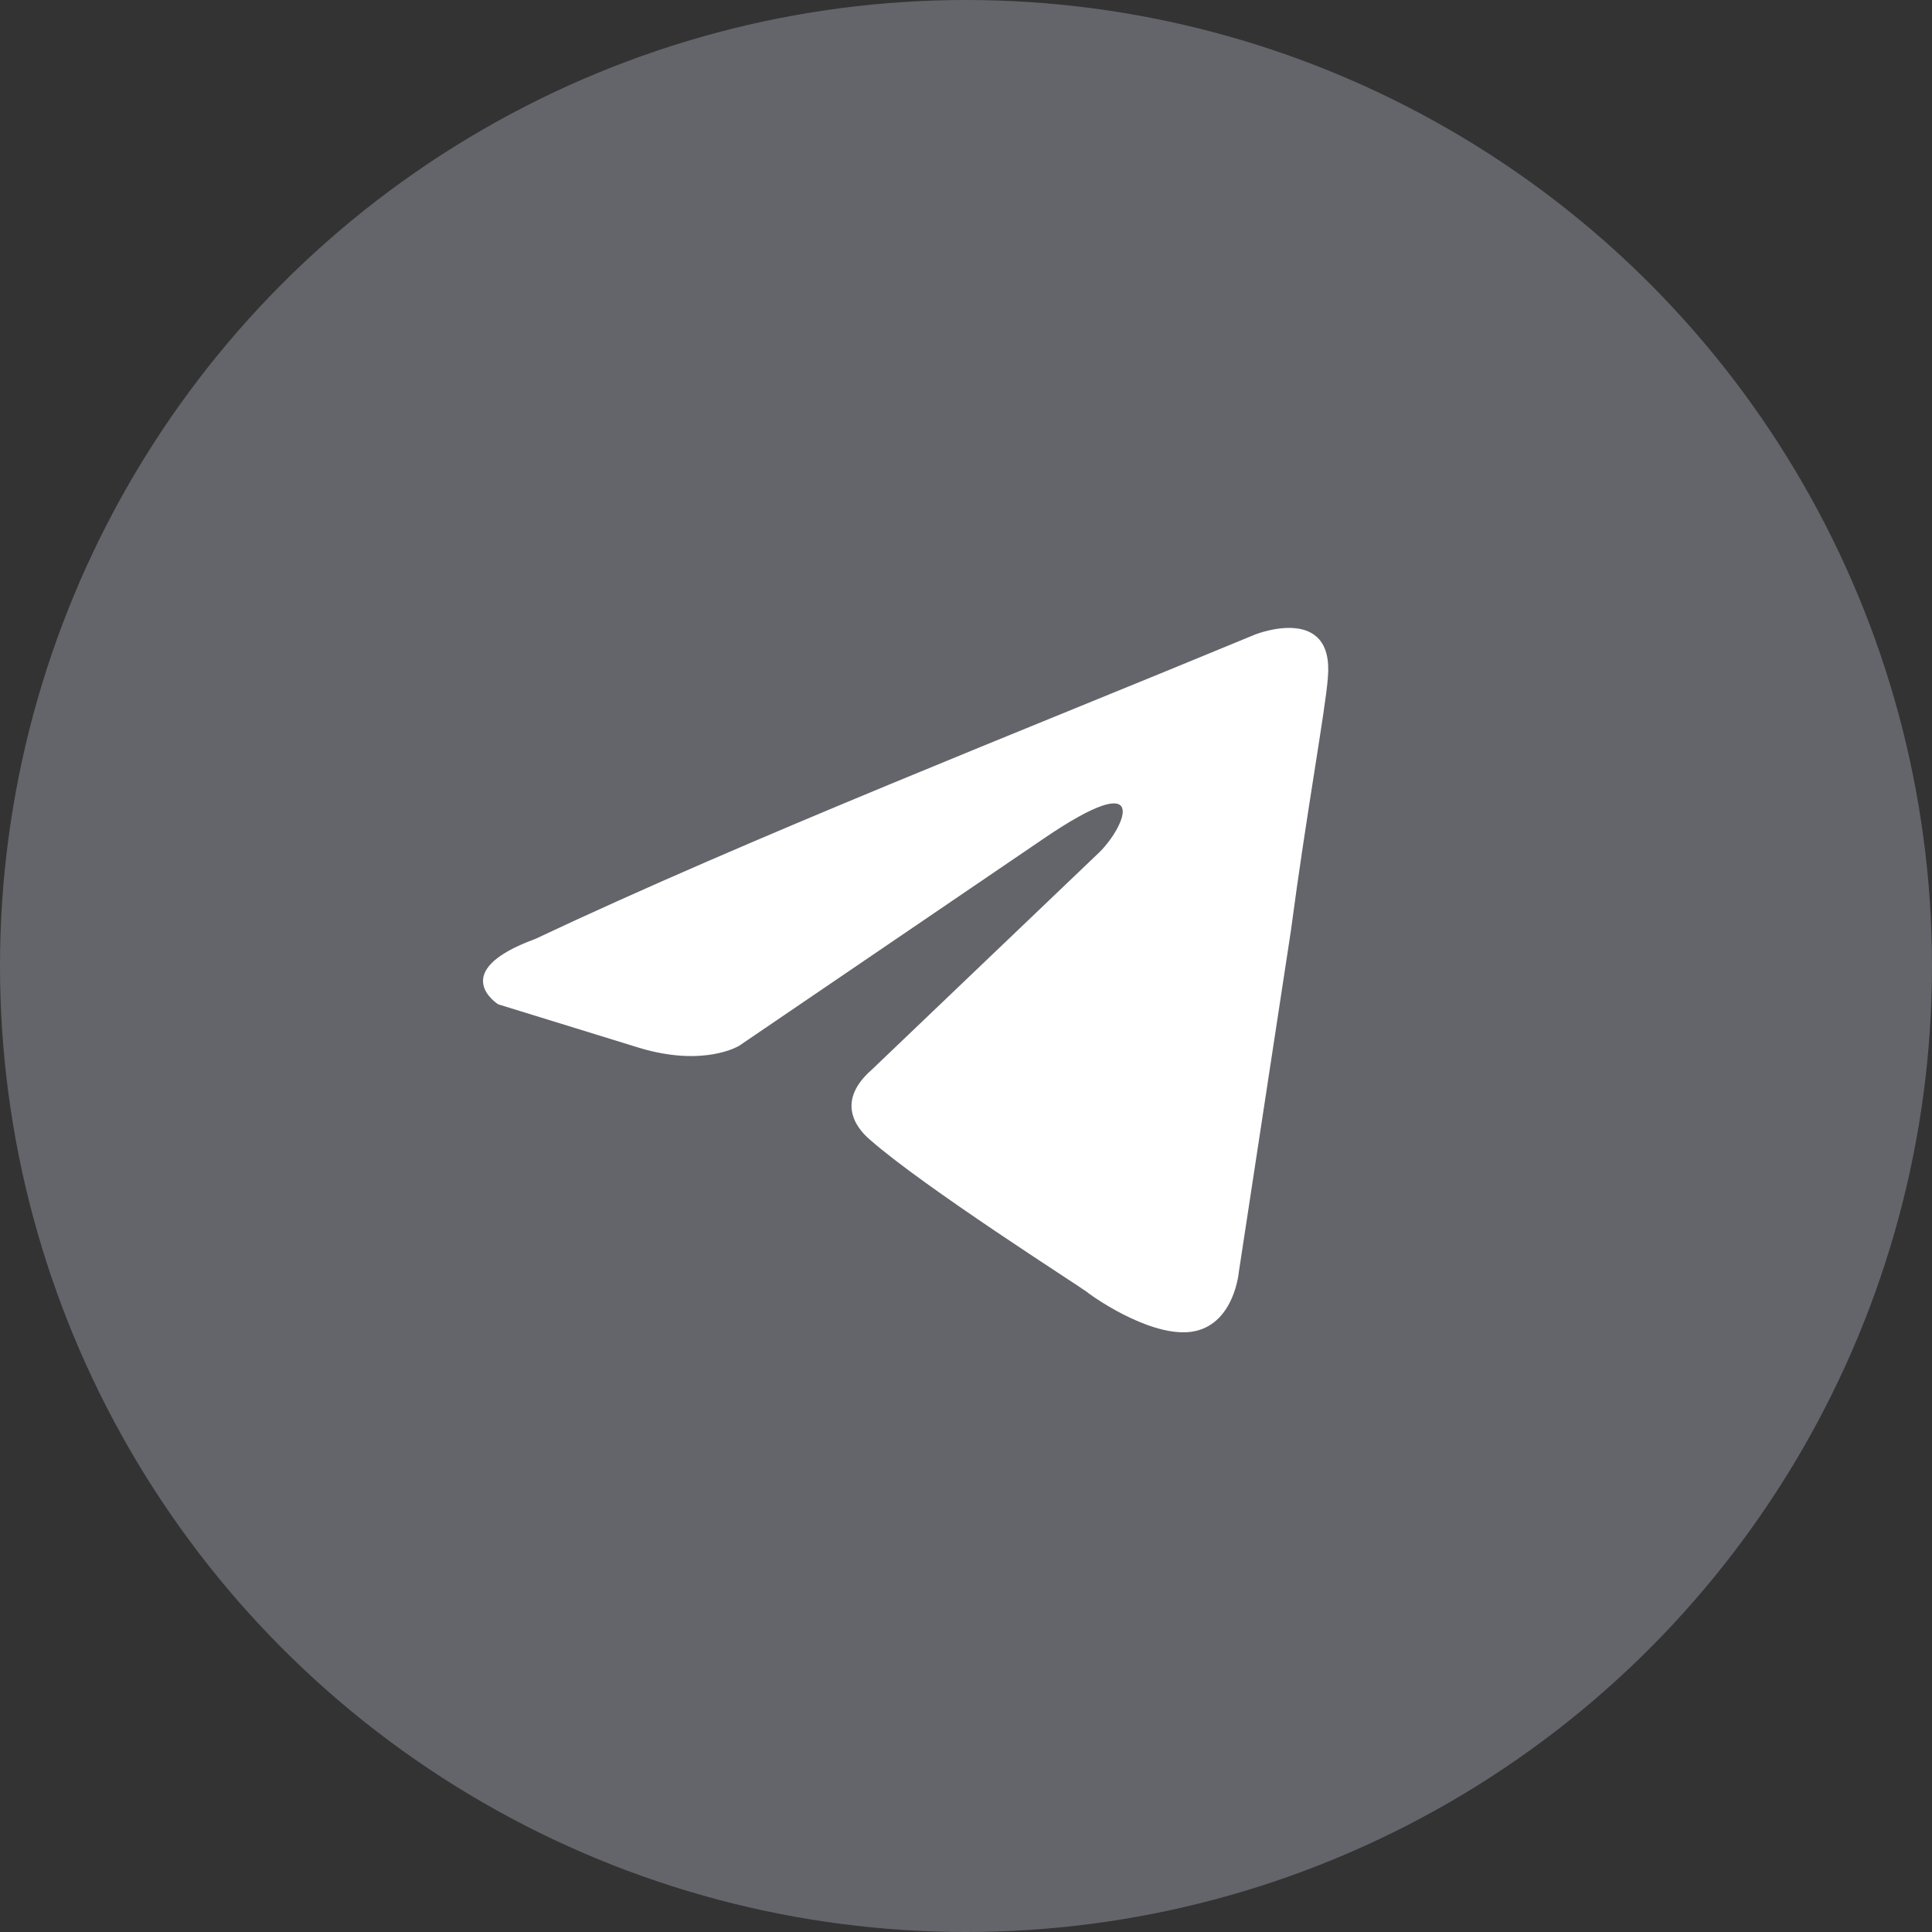
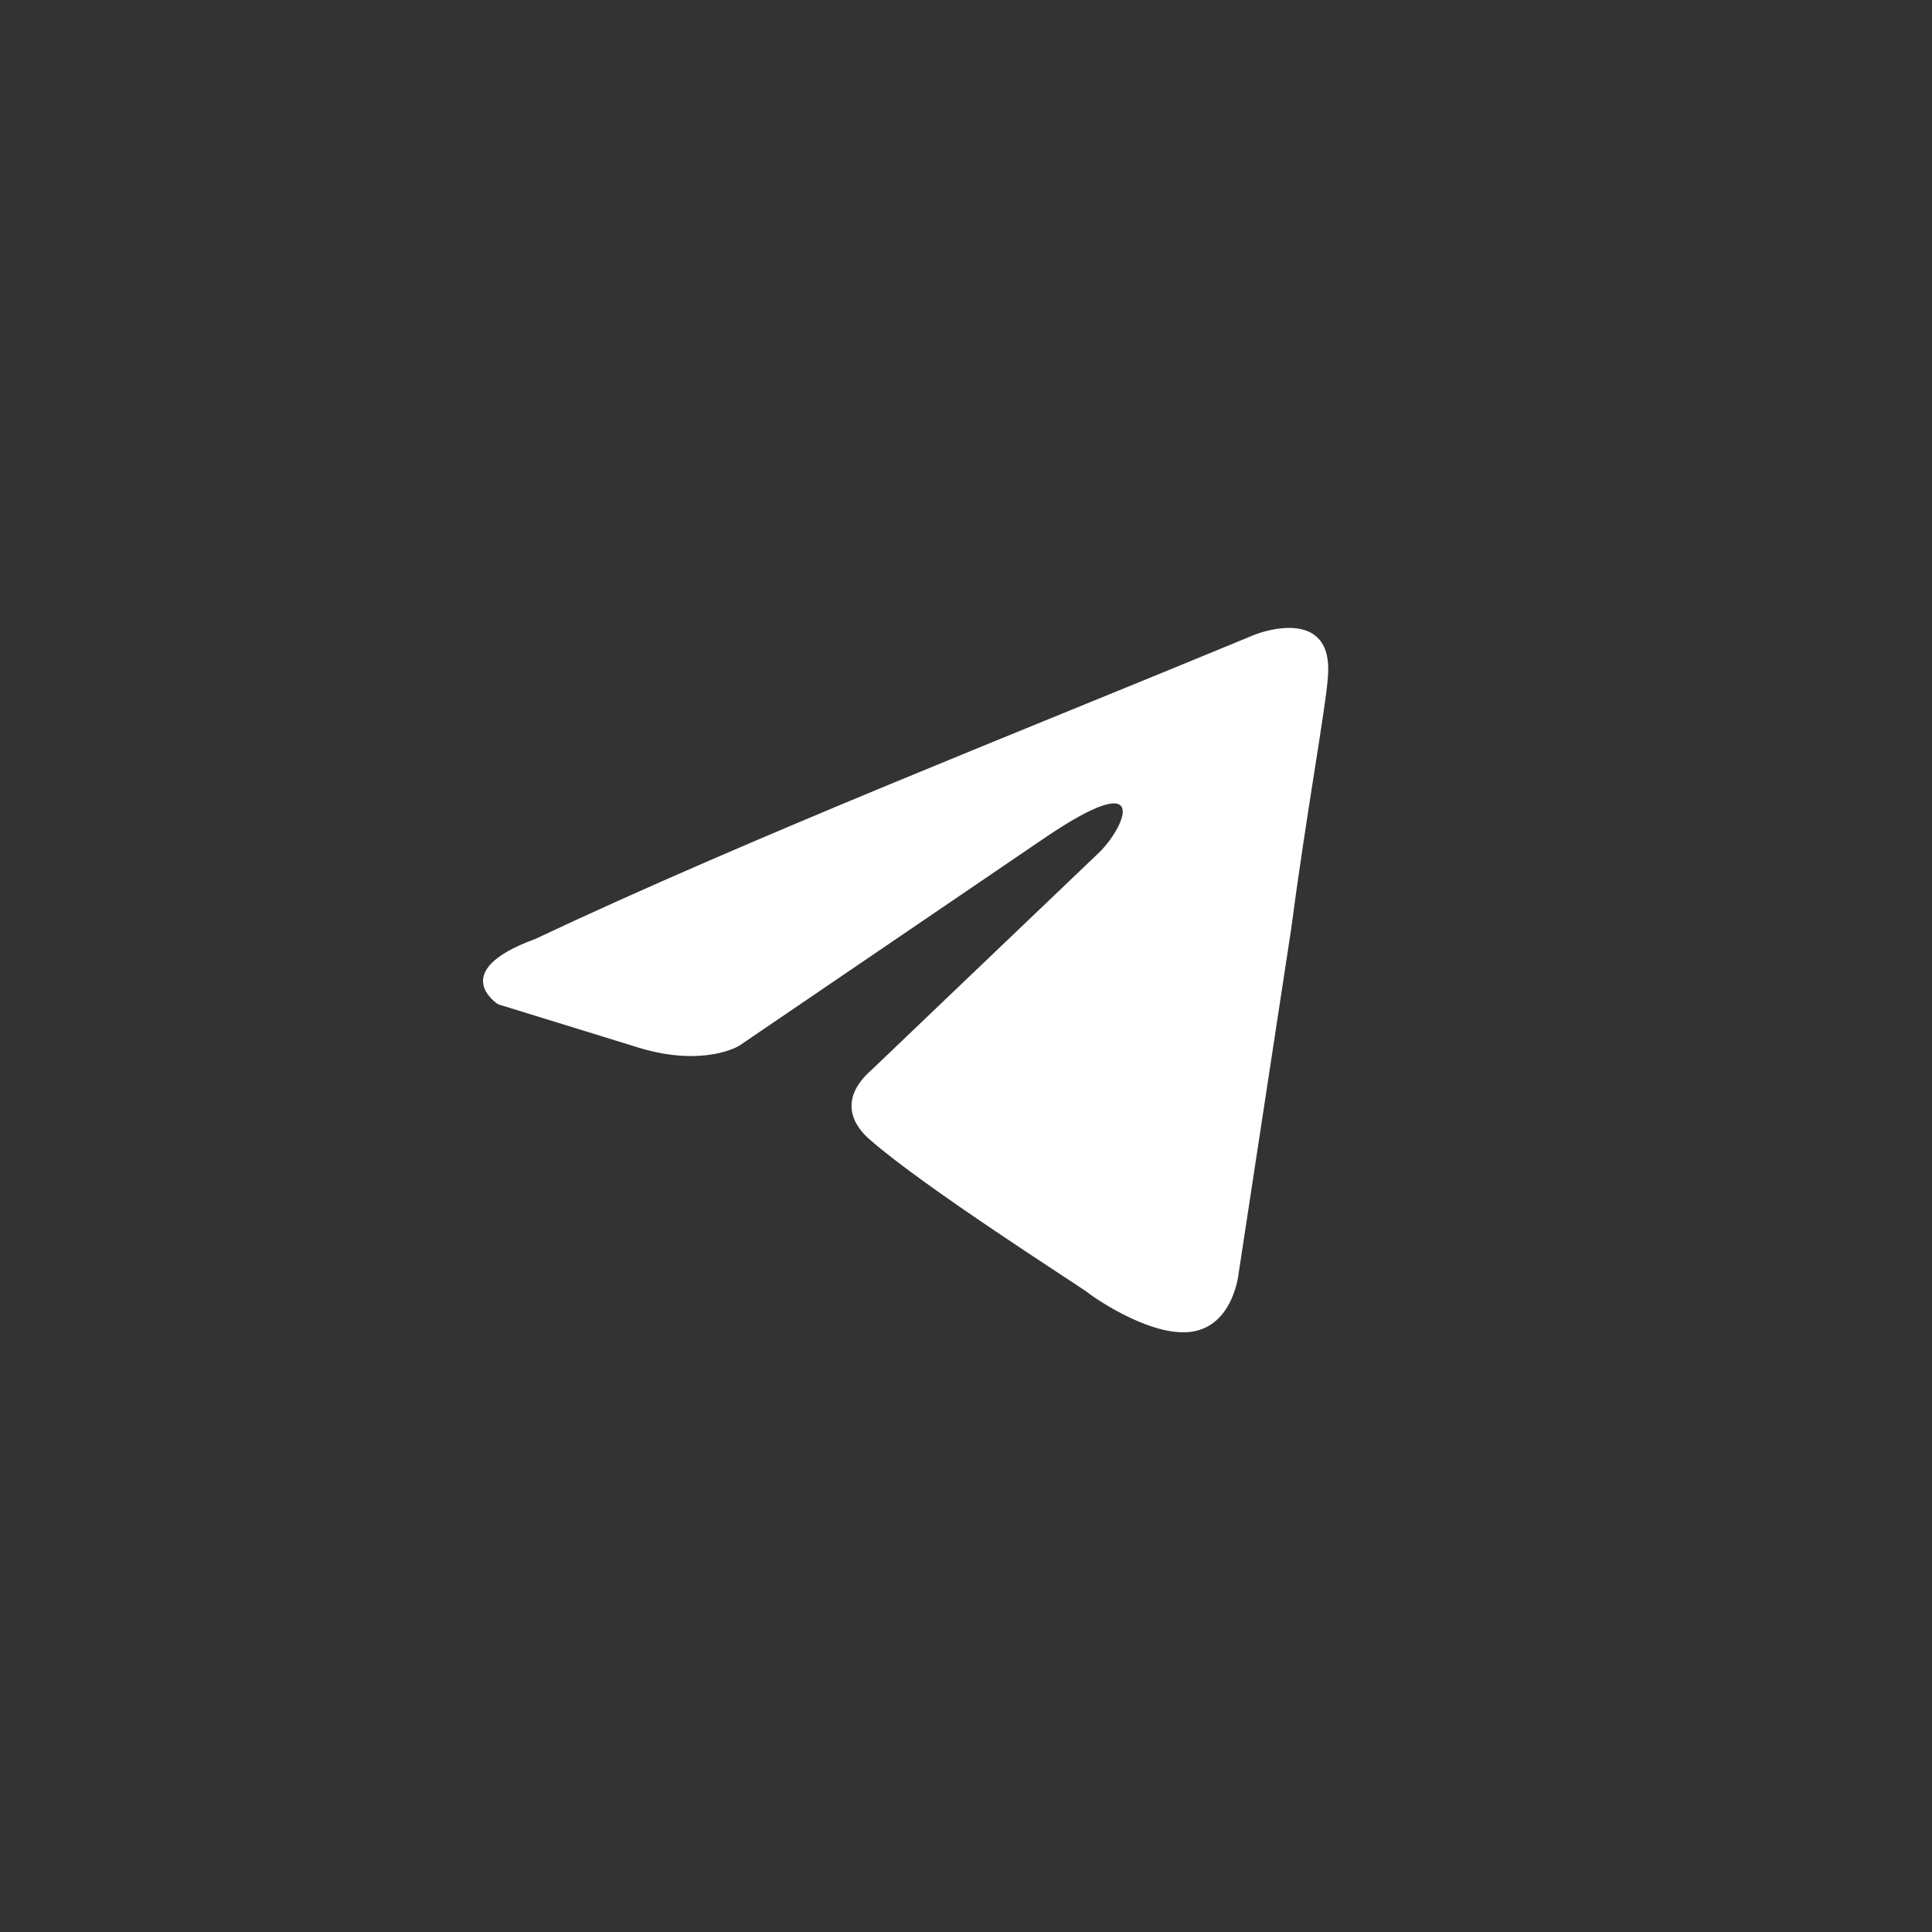
<svg xmlns="http://www.w3.org/2000/svg" width="40" height="40" viewBox="0 0 40 40" fill="none">
  <rect x="0" y="0" width="40" height="40" fill="#333333" stroke="none" />
-   <circle cx="20" cy="20" r="20" fill="#64656A" />
  <path d="M26.009 13.129C26.009 13.129 27.627 12.498 27.492 14.03C27.447 14.662 27.043 16.871 26.728 19.261L25.648 26.34C25.648 26.34 25.558 27.377 24.749 27.558C23.94 27.738 22.726 26.926 22.5 26.746C22.32 26.61 19.128 24.581 18.004 23.59C17.689 23.319 17.329 22.778 18.049 22.147L22.77 17.637C23.31 17.096 23.85 15.833 21.601 17.367L15.306 21.65C15.306 21.65 14.586 22.101 13.237 21.695L10.314 20.793C10.314 20.793 9.235 20.117 11.079 19.441C15.575 17.322 21.107 15.158 26.008 13.128" fill="white" />
</svg>